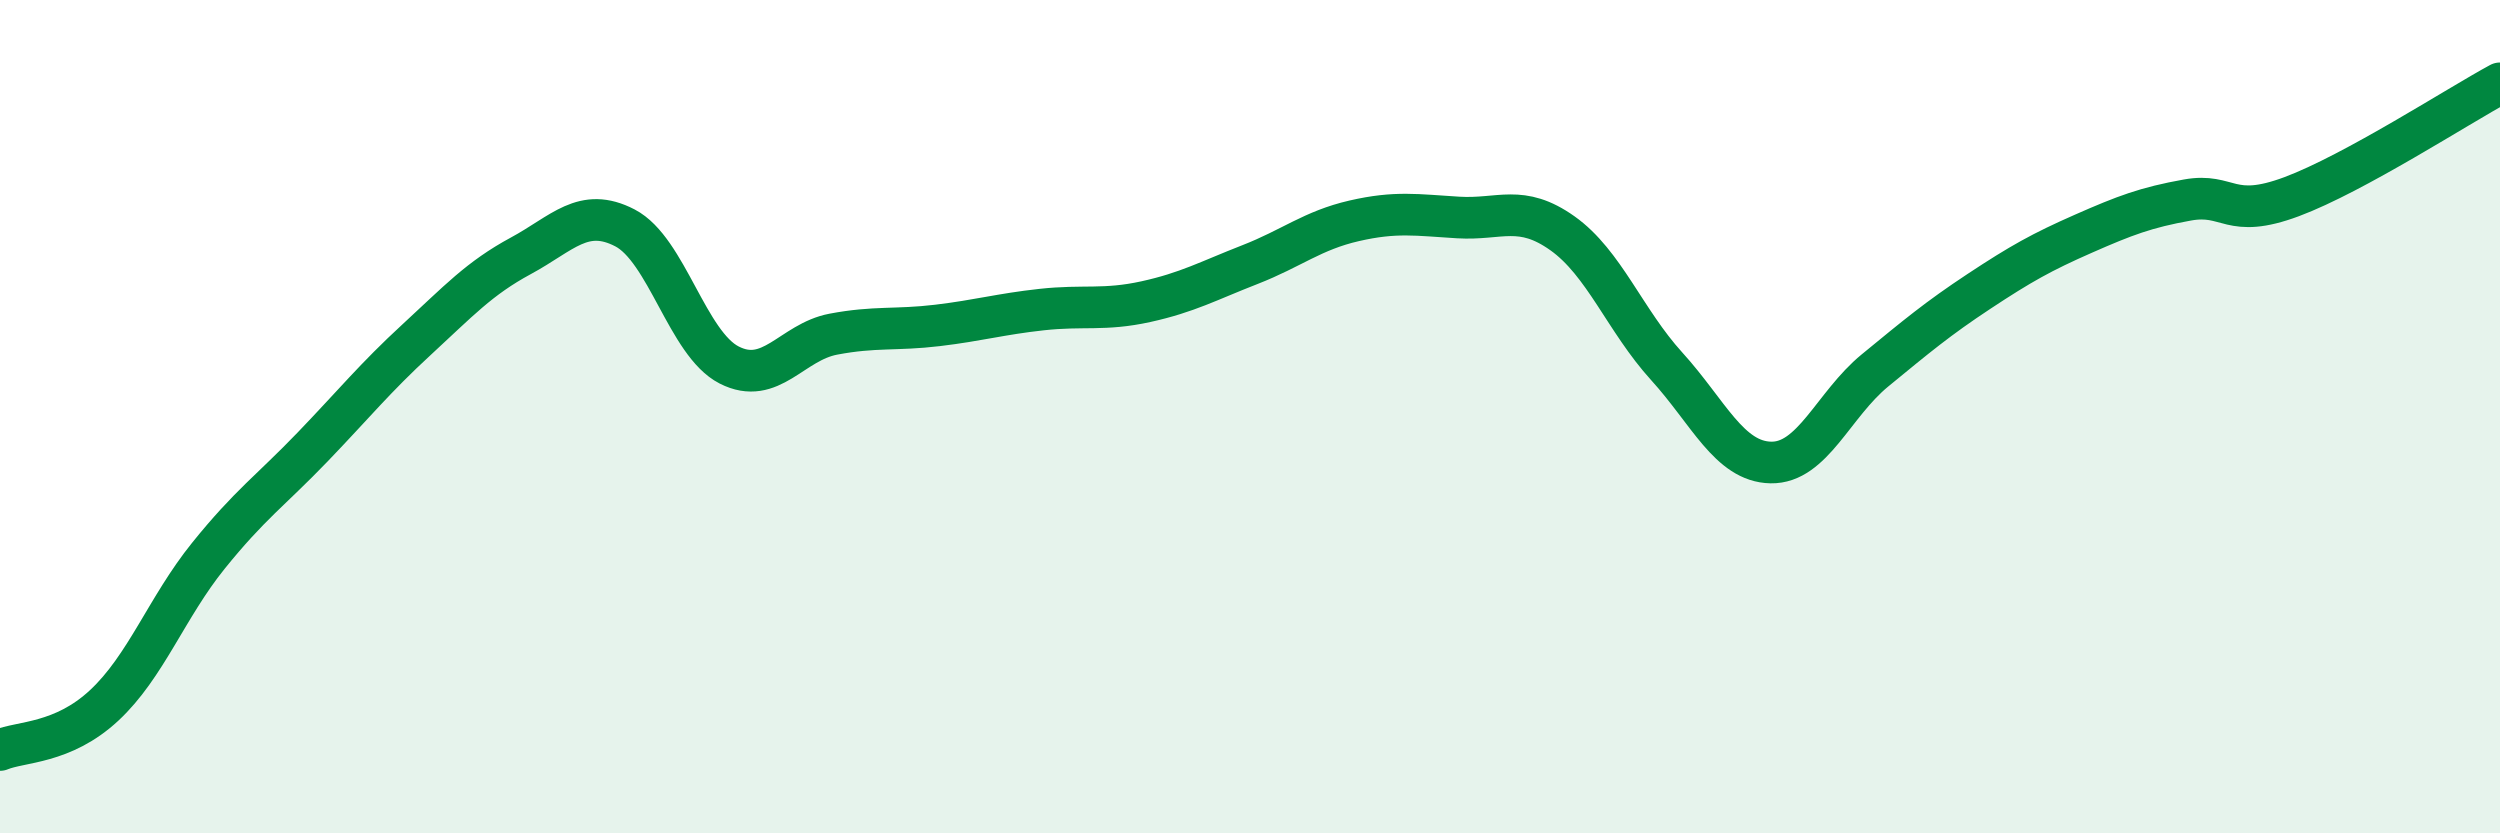
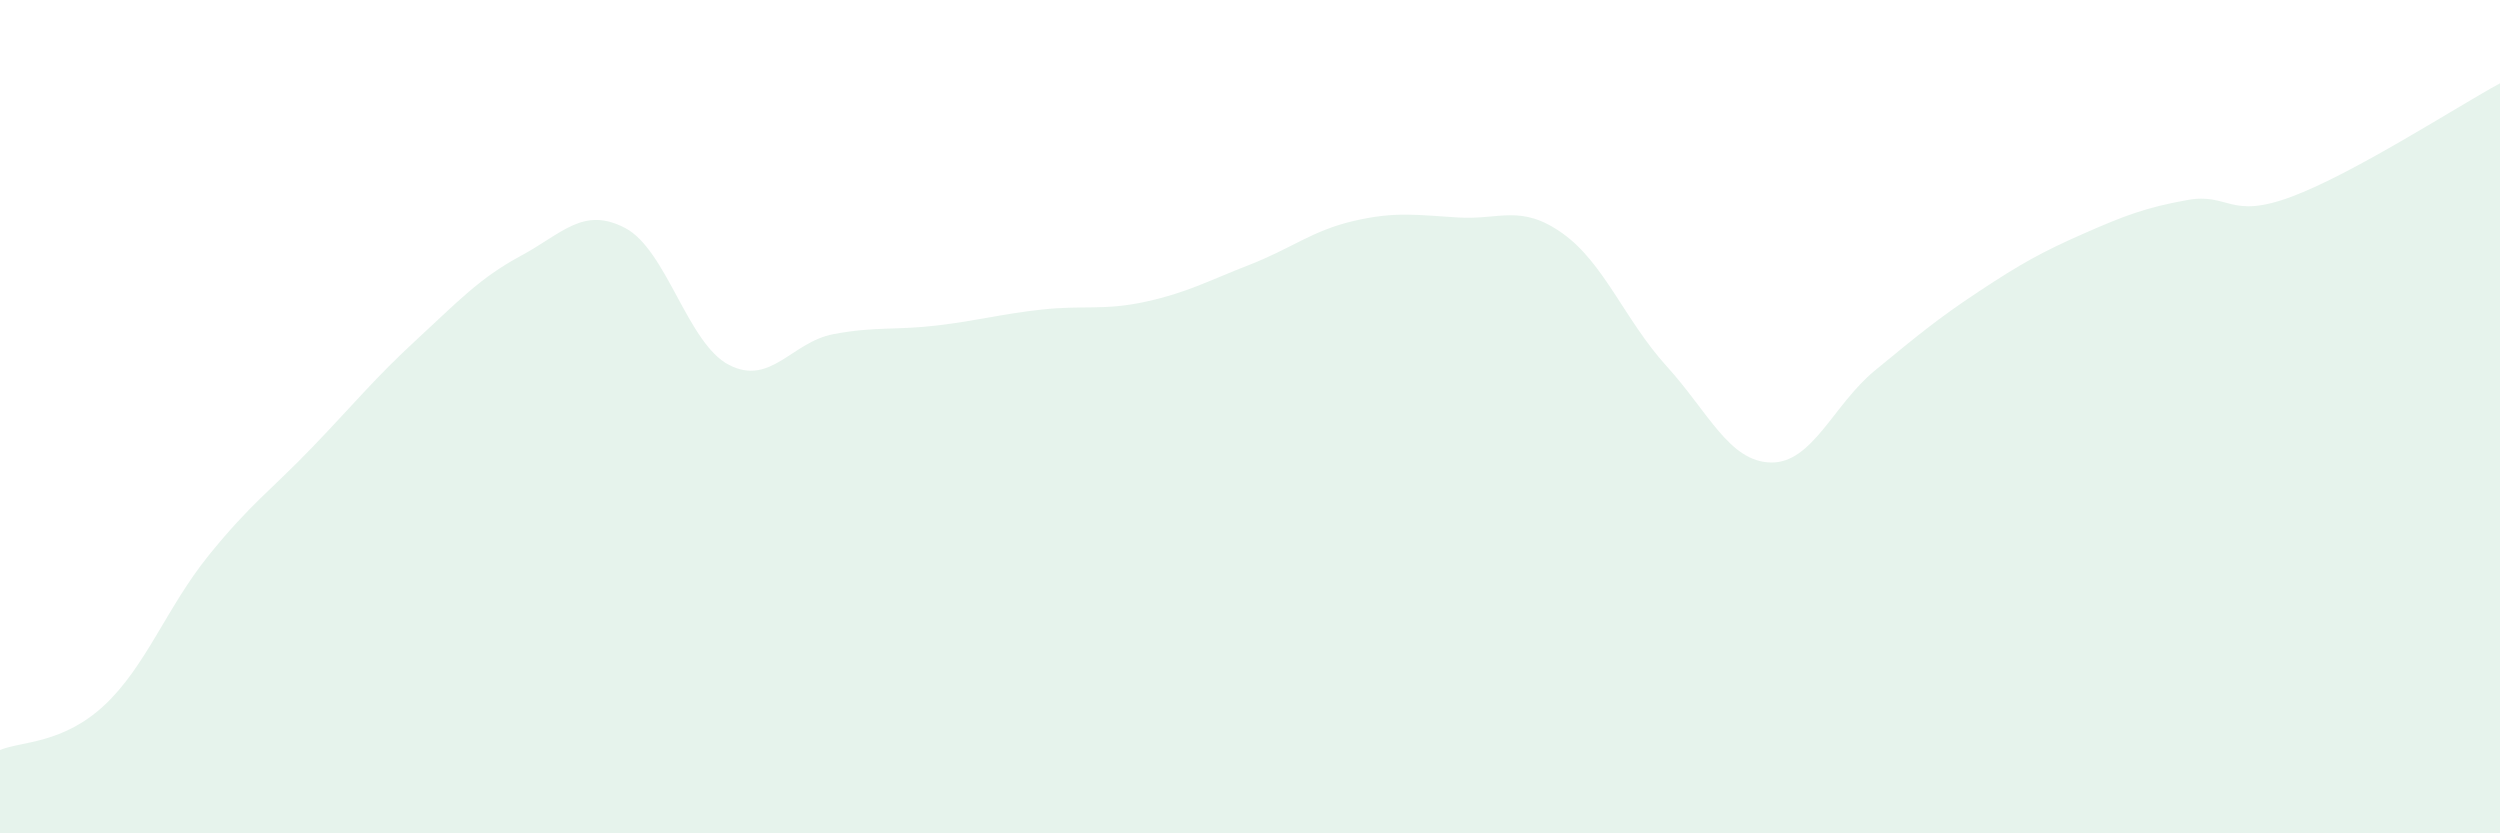
<svg xmlns="http://www.w3.org/2000/svg" width="60" height="20" viewBox="0 0 60 20">
  <path d="M 0,18 C 0.5,17.79 1.5,17.86 2.5,16.93 C 3.5,16 4,14.58 5,13.34 C 6,12.1 6.5,11.77 7.5,10.73 C 8.5,9.69 9,9.07 10,8.15 C 11,7.23 11.5,6.68 12.5,6.14 C 13.5,5.6 14,4.95 15,5.47 C 16,5.99 16.5,8.25 17.5,8.76 C 18.5,9.27 19,8.21 20,8.02 C 21,7.83 21.5,7.93 22.5,7.81 C 23.5,7.69 24,7.54 25,7.43 C 26,7.32 26.5,7.46 27.5,7.24 C 28.5,7.02 29,6.74 30,6.35 C 31,5.96 31.5,5.53 32.5,5.3 C 33.5,5.07 34,5.16 35,5.22 C 36,5.28 36.5,4.89 37.5,5.6 C 38.5,6.31 39,7.69 40,8.79 C 41,9.89 41.5,11.08 42.5,11.1 C 43.5,11.12 44,9.71 45,8.89 C 46,8.07 46.5,7.65 47.5,6.99 C 48.5,6.33 49,6.05 50,5.61 C 51,5.17 51.5,4.98 52.5,4.8 C 53.5,4.62 53.5,5.28 55,4.72 C 56.5,4.16 59,2.54 60,2L60 20L0 20Z" fill="#008740" opacity="0.1" stroke-linecap="round" stroke-linejoin="round" />
-   <path d="M 0,18 C 0.5,17.79 1.5,17.86 2.5,16.93 C 3.5,16 4,14.58 5,13.34 C 6,12.1 6.5,11.77 7.5,10.73 C 8.5,9.69 9,9.07 10,8.15 C 11,7.23 11.5,6.68 12.5,6.14 C 13.5,5.6 14,4.95 15,5.47 C 16,5.99 16.5,8.25 17.5,8.76 C 18.5,9.27 19,8.21 20,8.02 C 21,7.83 21.5,7.93 22.5,7.81 C 23.5,7.69 24,7.54 25,7.43 C 26,7.32 26.5,7.46 27.5,7.24 C 28.5,7.02 29,6.74 30,6.35 C 31,5.96 31.5,5.53 32.5,5.3 C 33.5,5.07 34,5.16 35,5.22 C 36,5.28 36.5,4.89 37.5,5.6 C 38.5,6.31 39,7.69 40,8.79 C 41,9.89 41.5,11.08 42.5,11.1 C 43.5,11.12 44,9.71 45,8.89 C 46,8.07 46.5,7.65 47.5,6.99 C 48.5,6.33 49,6.05 50,5.61 C 51,5.17 51.5,4.98 52.5,4.8 C 53.5,4.62 53.5,5.28 55,4.72 C 56.5,4.16 59,2.54 60,2" stroke="#008740" stroke-width="1" fill="none" stroke-linecap="round" stroke-linejoin="round" />
</svg>